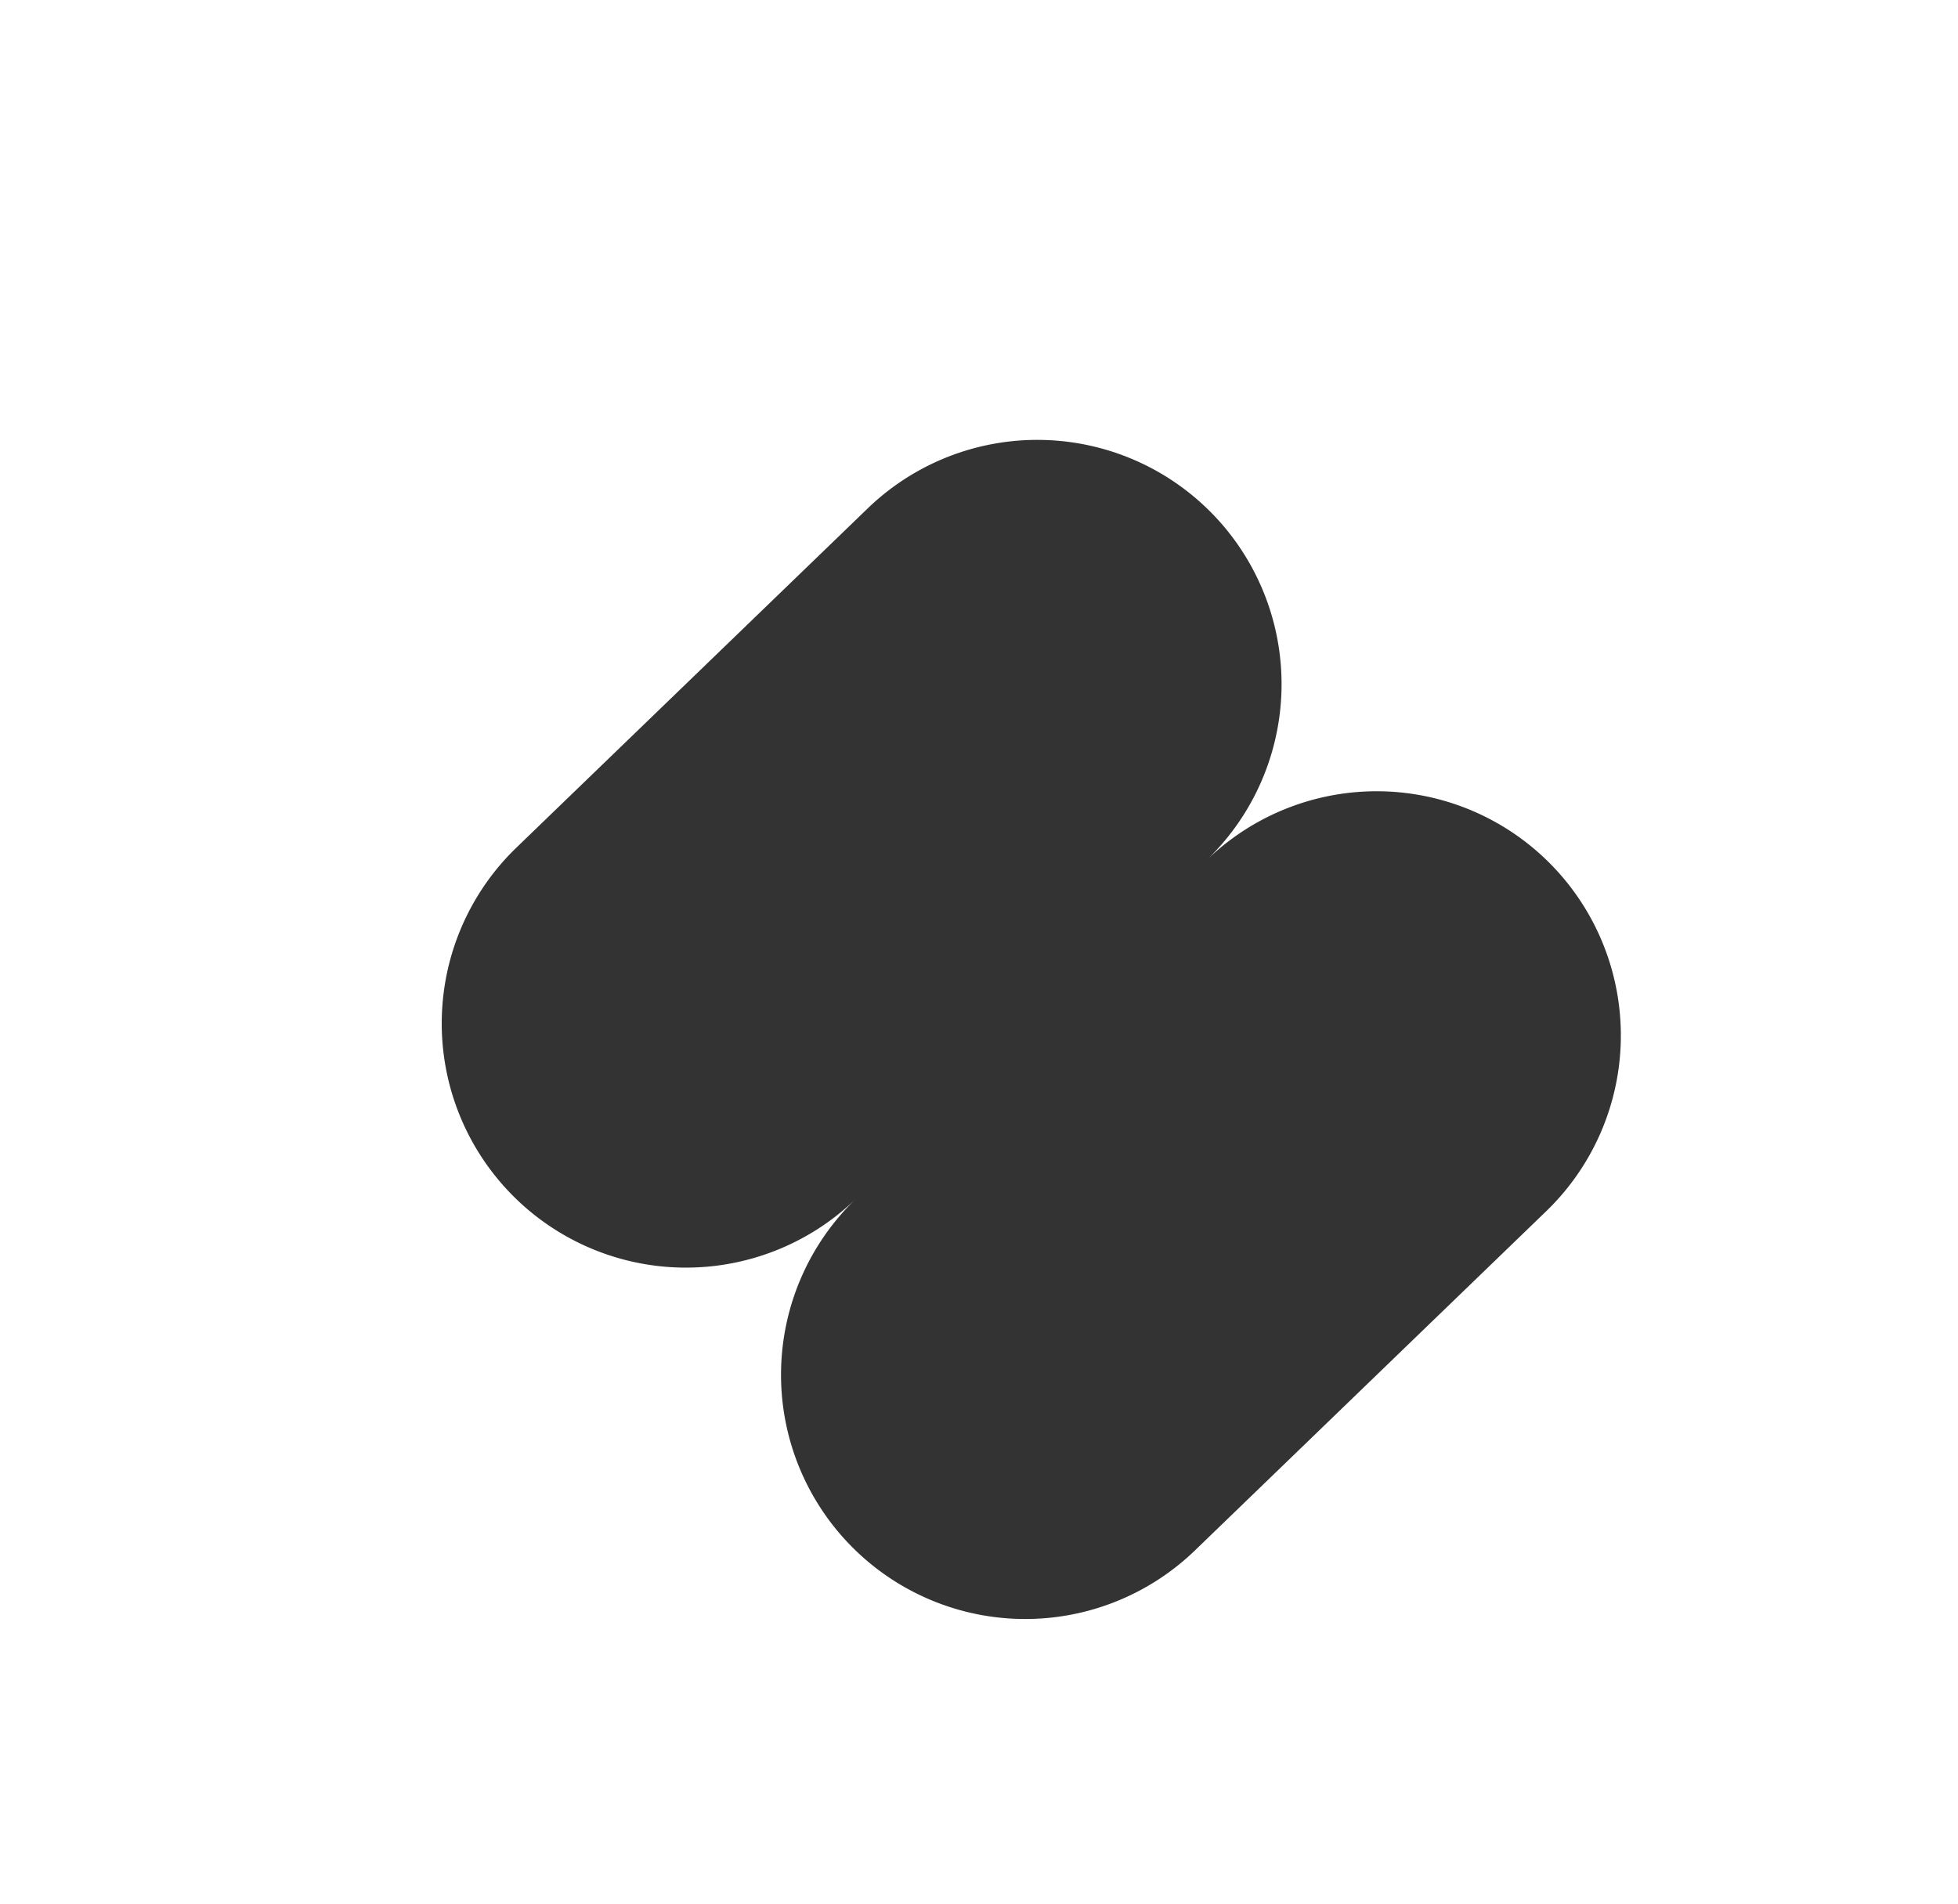
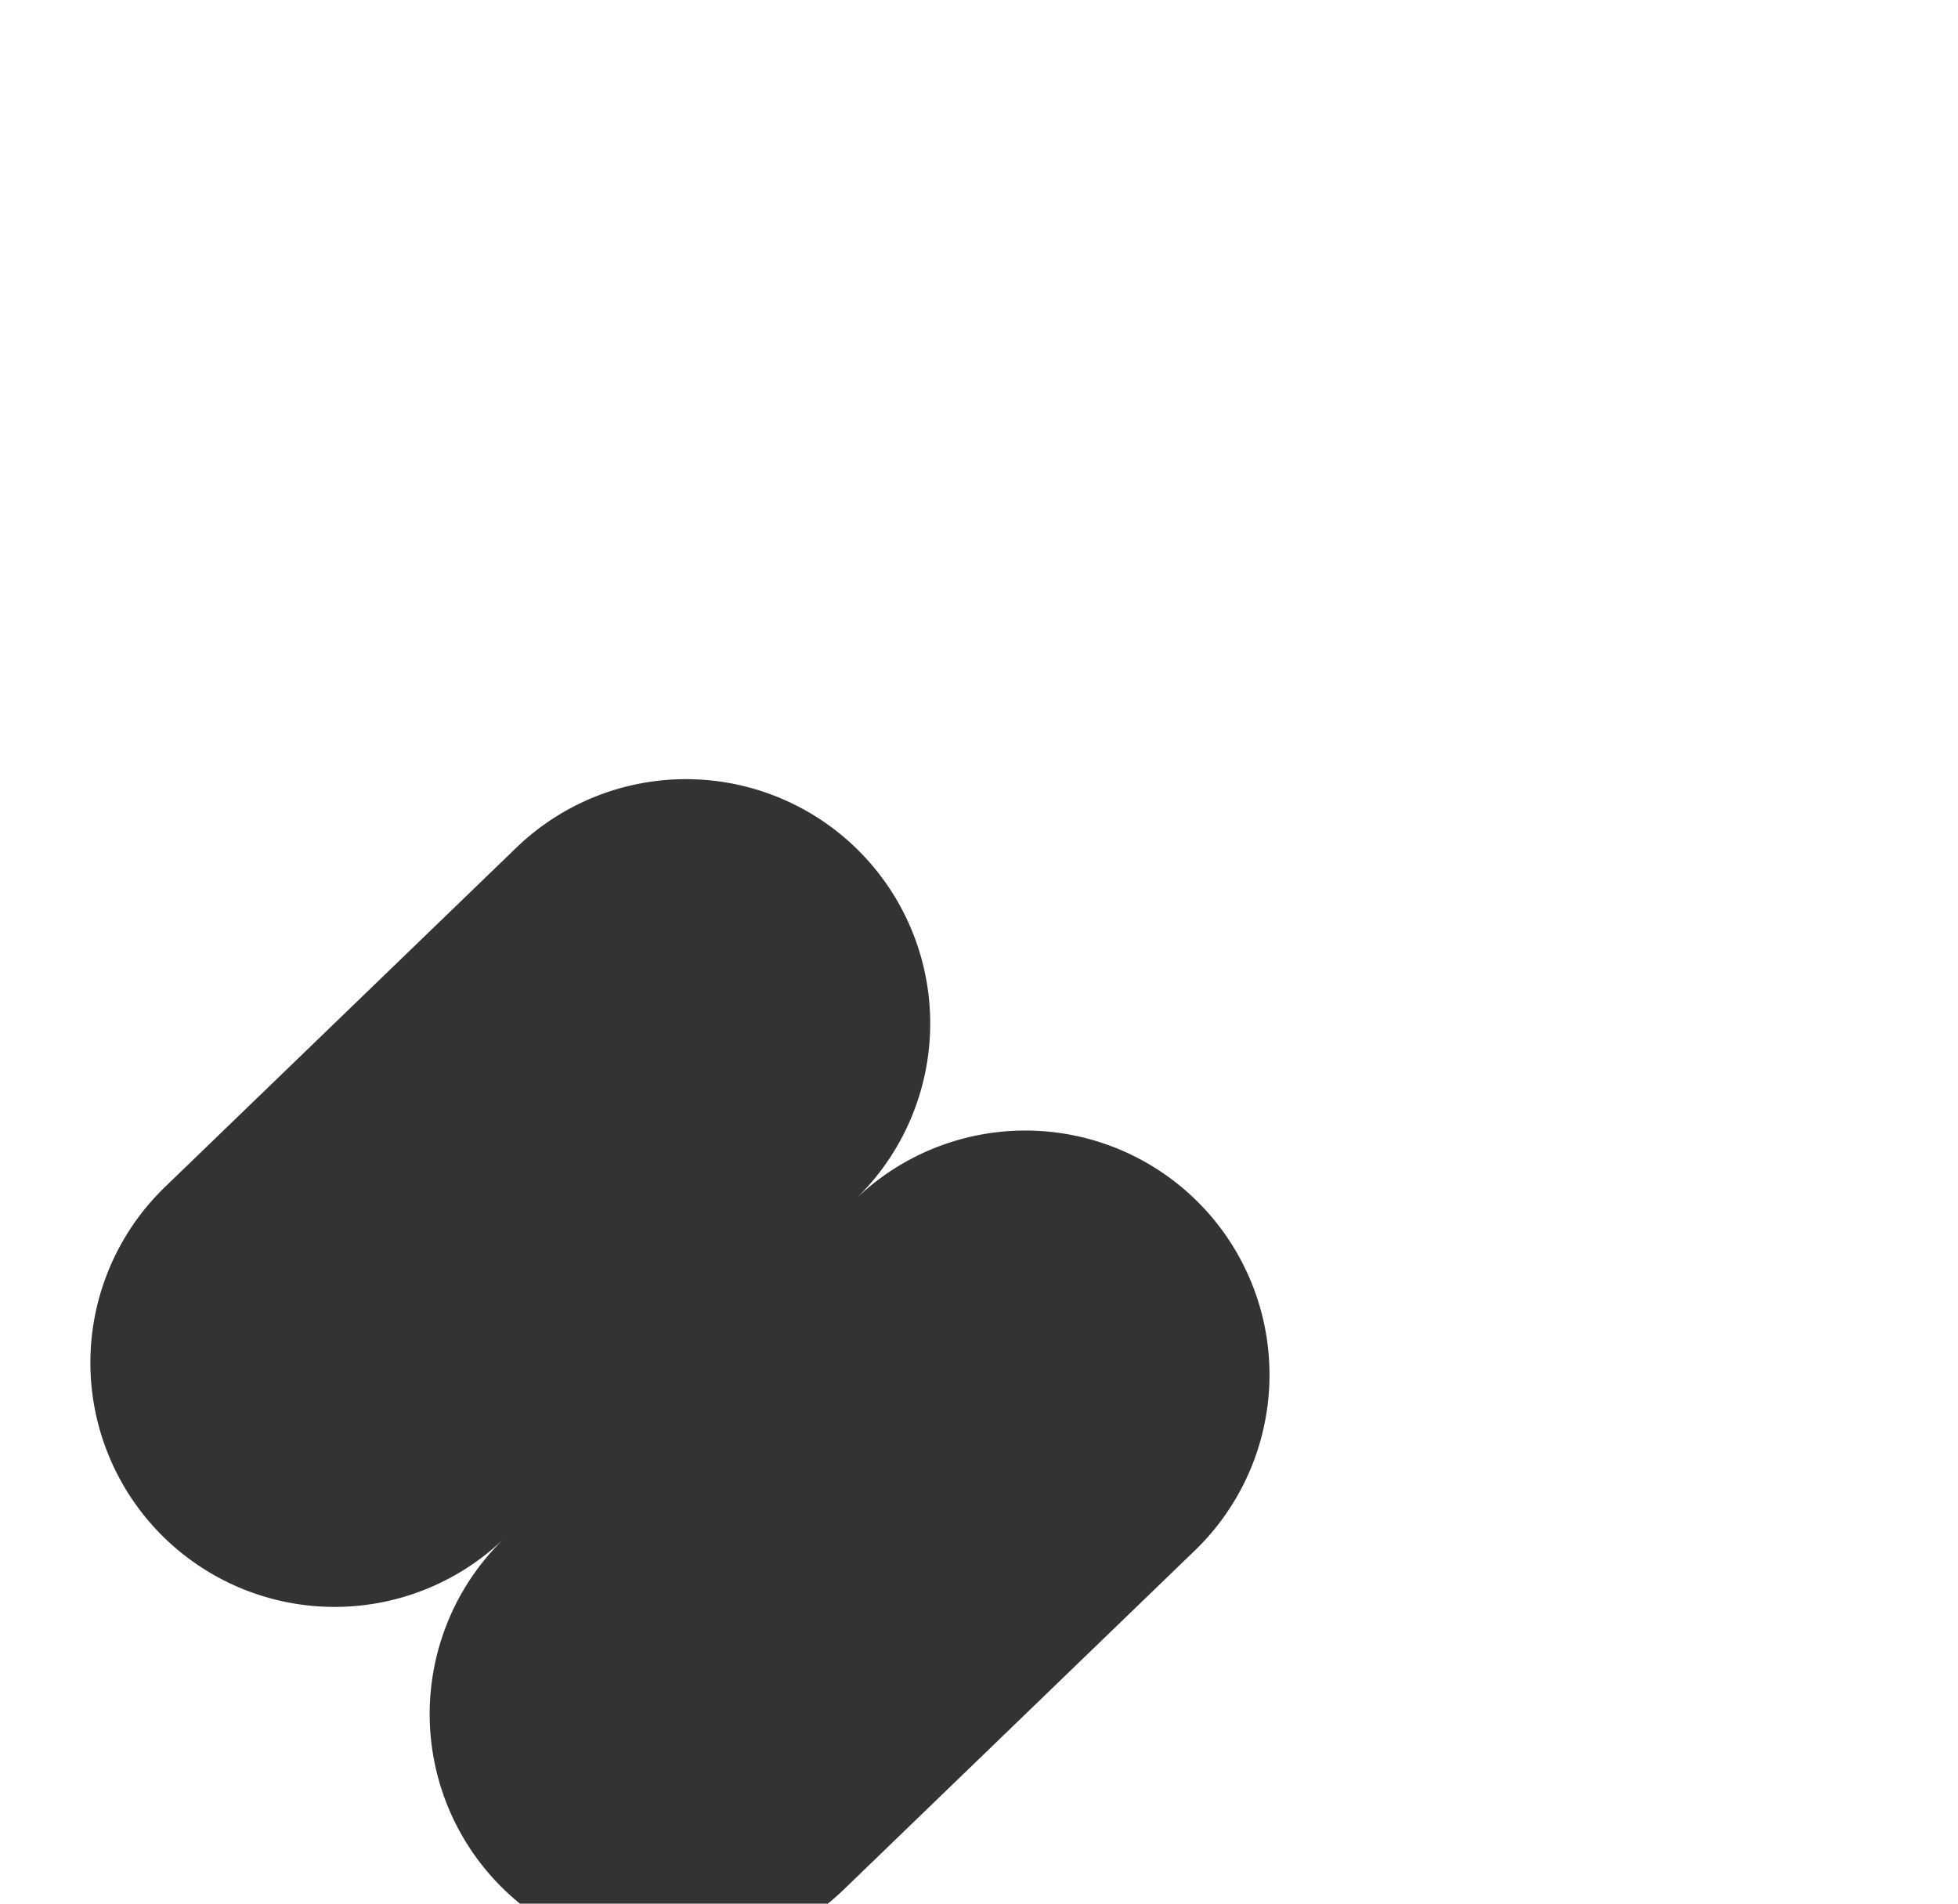
<svg xmlns="http://www.w3.org/2000/svg" viewBox="0 0 36 35" fill="none">
-   <path d="M9.493 15.586l6.46-6.238a4.49 4.49 0 116.239 6.46 4.49 4.49 0 116.238 6.46l-6.46 6.238a4.49 4.49 0 11-6.239-6.46 4.49 4.49 0 11-6.238-6.46z" fill="#333" />
+   <path d="M9.493 15.586a4.49 4.49 0 116.239 6.46 4.49 4.49 0 116.238 6.46l-6.46 6.238a4.49 4.49 0 11-6.239-6.46 4.49 4.49 0 11-6.238-6.46z" fill="#333" />
</svg>